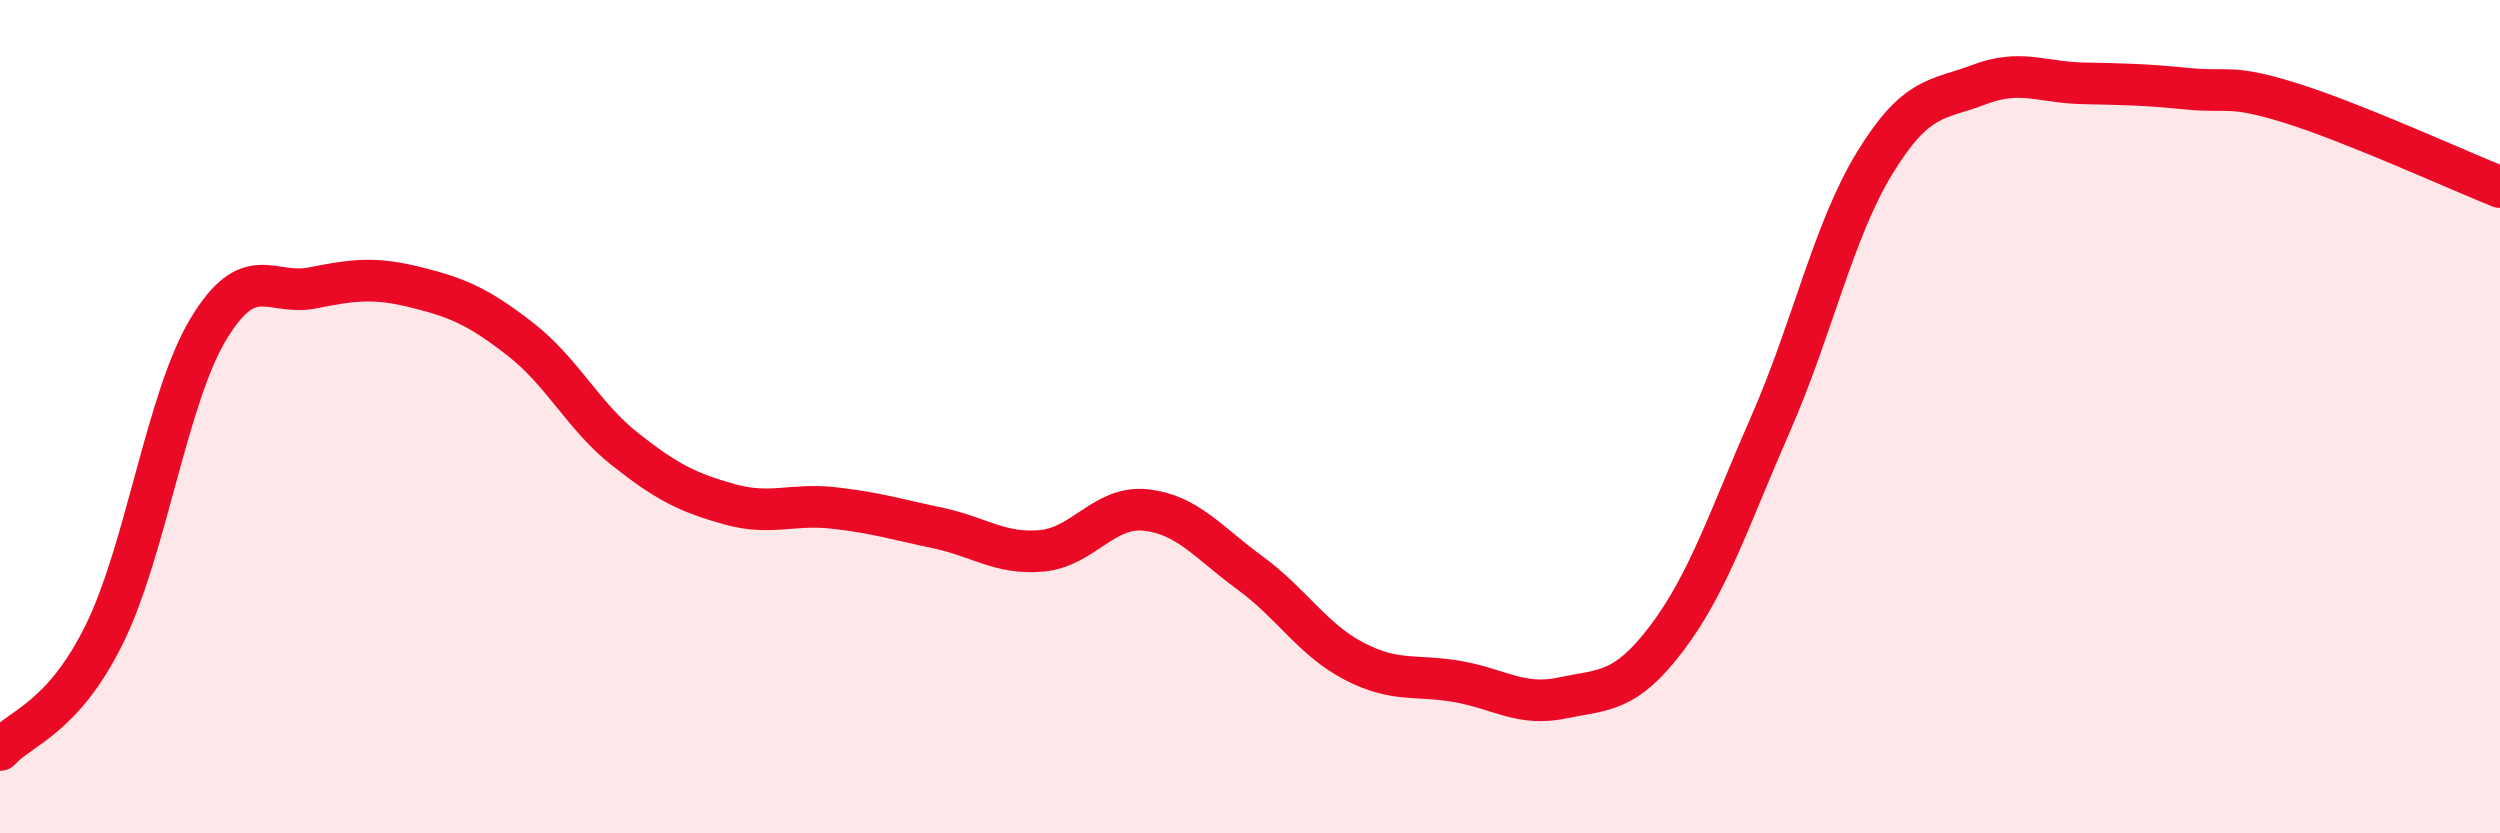
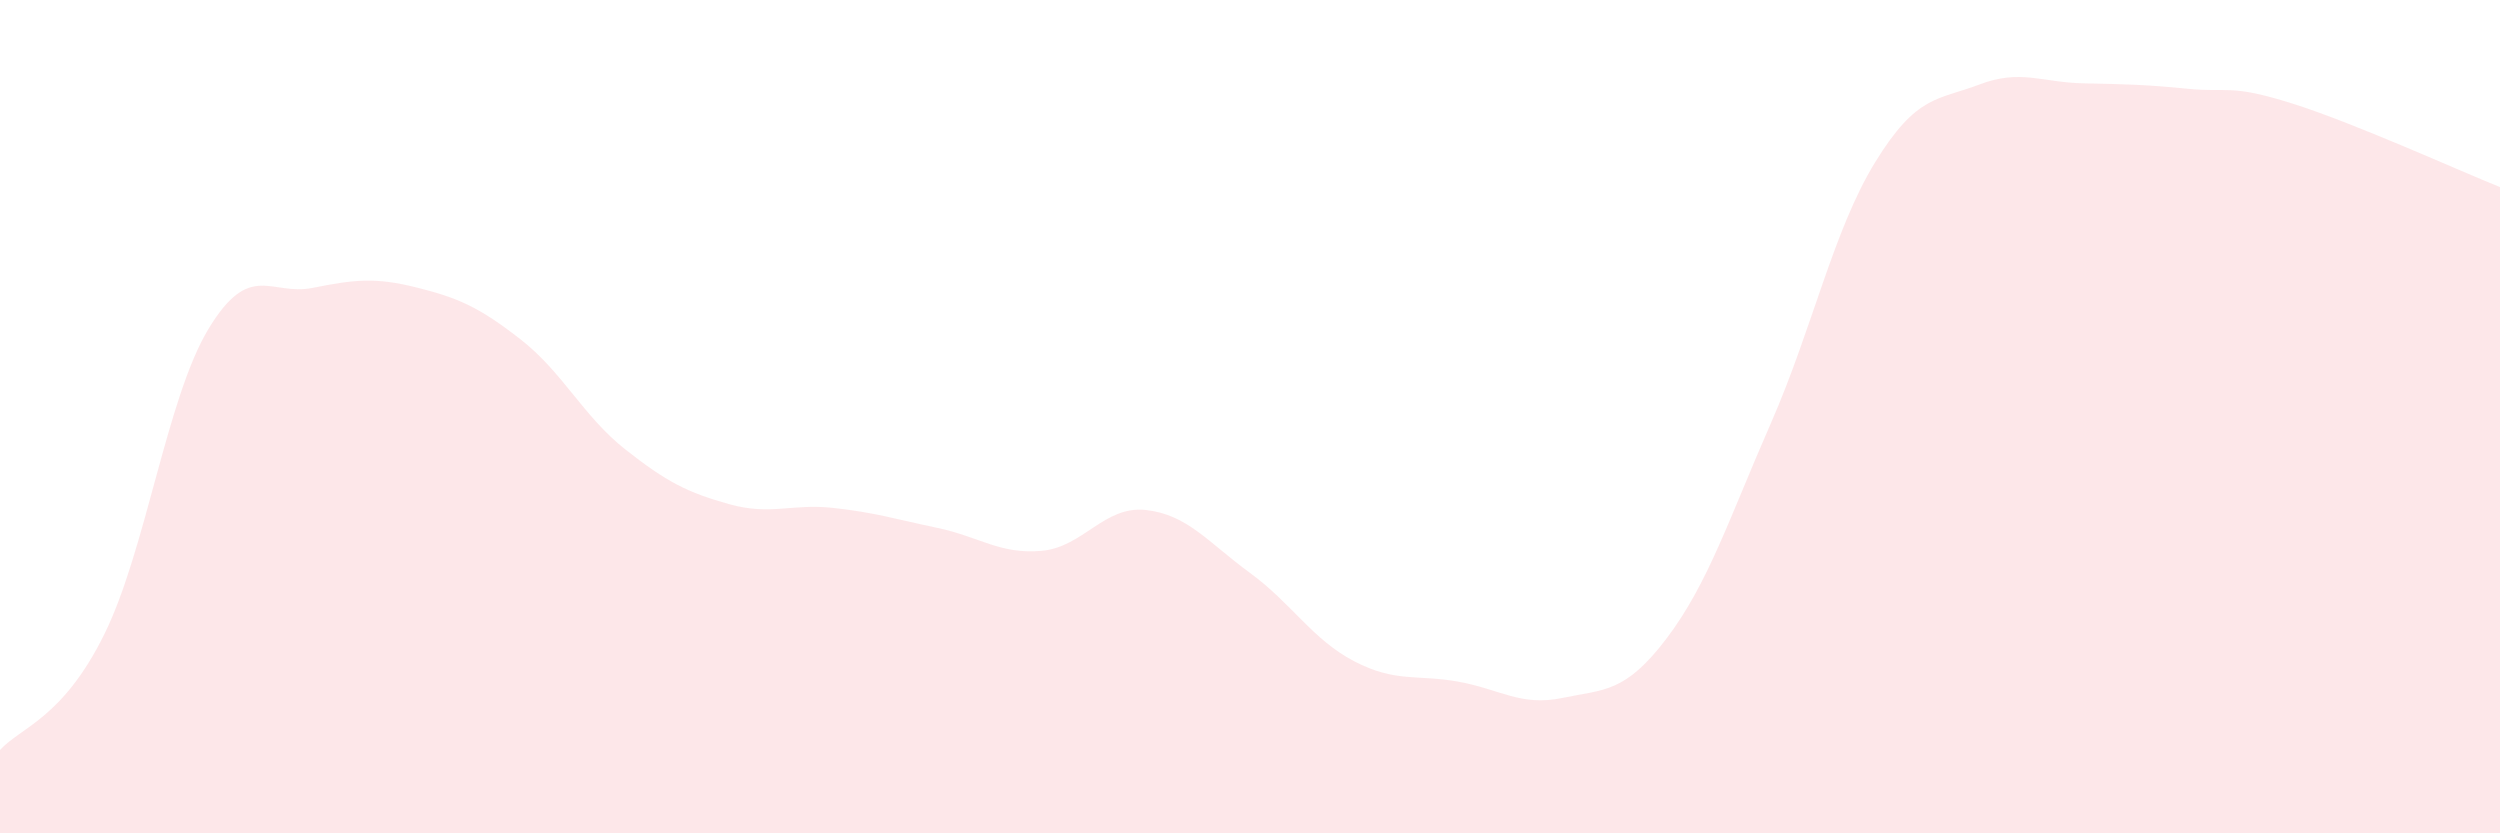
<svg xmlns="http://www.w3.org/2000/svg" width="60" height="20" viewBox="0 0 60 20">
  <path d="M 0,18 C 0.5,17.45 1.5,17.25 2.5,15.23 C 3.5,13.21 4,9.56 5,7.9 C 6,6.24 6.5,7.11 7.5,6.91 C 8.5,6.71 9,6.65 10,6.9 C 11,7.15 11.5,7.37 12.5,8.15 C 13.5,8.93 14,9.99 15,10.78 C 16,11.57 16.5,11.82 17.5,12.1 C 18.5,12.38 19,12.08 20,12.19 C 21,12.3 21.5,12.46 22.5,12.67 C 23.5,12.88 24,13.31 25,13.22 C 26,13.13 26.5,12.13 27.5,12.24 C 28.5,12.35 29,13.02 30,13.75 C 31,14.48 31.5,15.35 32.5,15.87 C 33.5,16.39 34,16.18 35,16.36 C 36,16.54 36.5,16.96 37.5,16.75 C 38.5,16.54 39,16.64 40,15.32 C 41,14 41.5,12.44 42.5,10.16 C 43.5,7.88 44,5.53 45,3.9 C 46,2.27 46.5,2.41 47.5,2.03 C 48.5,1.65 49,1.98 50,2 C 51,2.02 51.5,2.03 52.5,2.13 C 53.5,2.23 53.5,2.01 55,2.48 C 56.5,2.95 59,4.09 60,4.49L60 20L0 20Z" fill="#EB0A25" opacity="0.1" stroke-linecap="round" stroke-linejoin="round" />
-   <path d="M 0,18 C 0.5,17.45 1.5,17.25 2.5,15.23 C 3.5,13.21 4,9.56 5,7.9 C 6,6.24 6.5,7.11 7.5,6.91 C 8.5,6.71 9,6.65 10,6.9 C 11,7.15 11.5,7.37 12.5,8.15 C 13.5,8.93 14,9.99 15,10.78 C 16,11.57 16.5,11.82 17.5,12.1 C 18.5,12.38 19,12.08 20,12.19 C 21,12.3 21.5,12.46 22.5,12.67 C 23.5,12.88 24,13.31 25,13.22 C 26,13.13 26.5,12.13 27.5,12.24 C 28.5,12.35 29,13.02 30,13.75 C 31,14.48 31.5,15.35 32.5,15.87 C 33.5,16.39 34,16.18 35,16.36 C 36,16.54 36.5,16.96 37.5,16.75 C 38.5,16.54 39,16.64 40,15.32 C 41,14 41.5,12.44 42.5,10.16 C 43.5,7.88 44,5.53 45,3.9 C 46,2.27 46.5,2.41 47.5,2.03 C 48.5,1.65 49,1.98 50,2 C 51,2.02 51.5,2.03 52.5,2.13 C 53.5,2.23 53.5,2.01 55,2.48 C 56.5,2.95 59,4.09 60,4.49" stroke="#EB0A25" stroke-width="1" fill="none" stroke-linecap="round" stroke-linejoin="round" />
</svg>